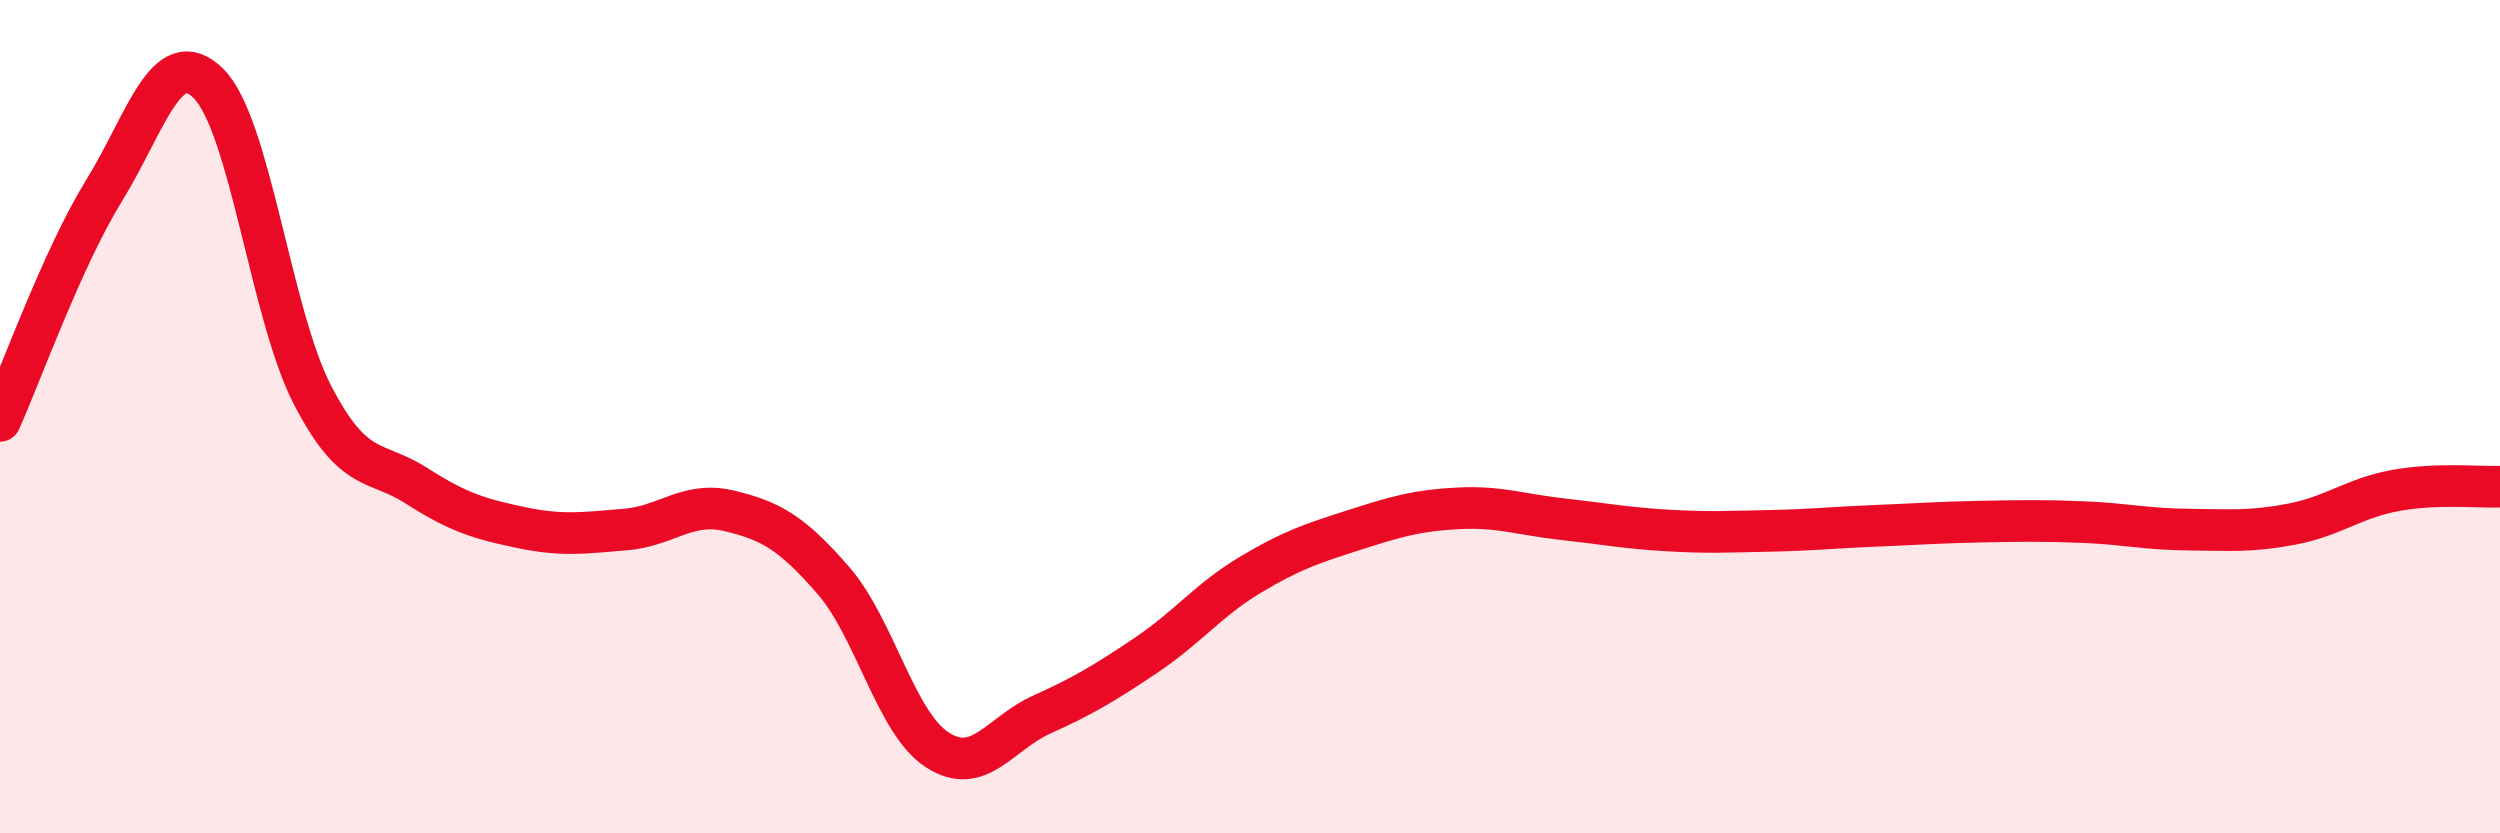
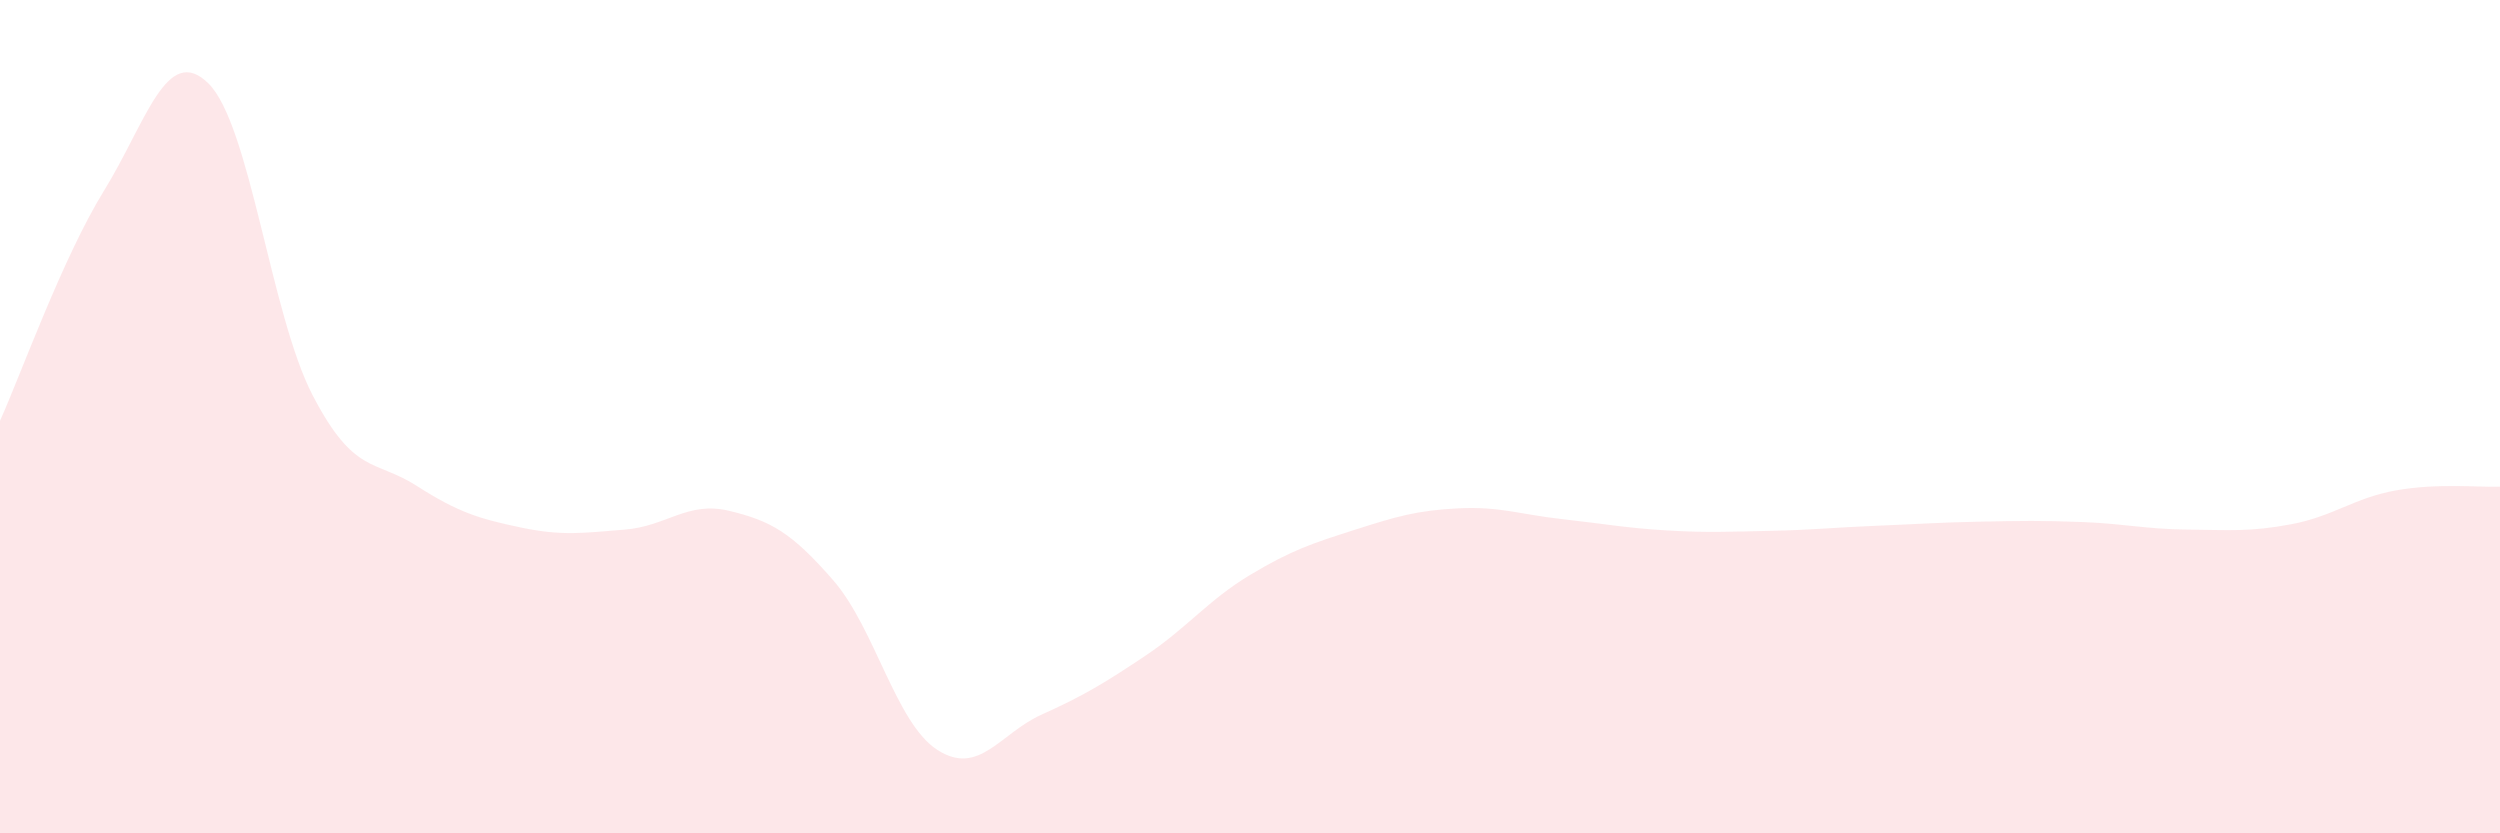
<svg xmlns="http://www.w3.org/2000/svg" width="60" height="20" viewBox="0 0 60 20">
  <path d="M 0,10.1 C 0.5,8.99 1.5,6.19 2.5,4.57 C 3.5,2.95 4,1.02 5,2 C 6,2.98 6.5,7.55 7.5,9.48 C 8.5,11.41 9,11.02 10,11.66 C 11,12.3 11.5,12.45 12.5,12.66 C 13.5,12.87 14,12.79 15,12.71 C 16,12.63 16.5,12.02 17.5,12.26 C 18.5,12.5 19,12.78 20,13.93 C 21,15.08 21.5,17.36 22.5,18 C 23.5,18.64 24,17.6 25,17.15 C 26,16.7 26.5,16.4 27.5,15.73 C 28.5,15.06 29,14.4 30,13.8 C 31,13.2 31.5,13.04 32.5,12.72 C 33.5,12.4 34,12.25 35,12.2 C 36,12.15 36.5,12.35 37.5,12.46 C 38.5,12.57 39,12.67 40,12.73 C 41,12.79 41.5,12.76 42.5,12.74 C 43.5,12.72 44,12.66 45,12.62 C 46,12.58 46.5,12.54 47.5,12.52 C 48.5,12.5 49,12.49 50,12.53 C 51,12.57 51.5,12.7 52.5,12.71 C 53.5,12.72 54,12.77 55,12.58 C 56,12.39 56.5,11.95 57.5,11.77 C 58.5,11.59 59.5,11.7 60,11.68L60 20L0 20Z" fill="#EB0A25" opacity="0.1" stroke-linecap="round" stroke-linejoin="round" />
-   <path d="M 0,10.1 C 0.5,8.99 1.5,6.19 2.5,4.57 C 3.5,2.95 4,1.02 5,2 C 6,2.98 6.5,7.55 7.5,9.48 C 8.5,11.41 9,11.02 10,11.66 C 11,12.3 11.5,12.45 12.5,12.66 C 13.5,12.87 14,12.79 15,12.71 C 16,12.63 16.5,12.02 17.5,12.26 C 18.5,12.5 19,12.78 20,13.93 C 21,15.08 21.5,17.36 22.5,18 C 23.5,18.64 24,17.6 25,17.15 C 26,16.7 26.5,16.4 27.5,15.73 C 28.5,15.06 29,14.4 30,13.8 C 31,13.2 31.5,13.04 32.5,12.72 C 33.5,12.4 34,12.25 35,12.2 C 36,12.15 36.5,12.35 37.5,12.46 C 38.5,12.57 39,12.67 40,12.73 C 41,12.79 41.5,12.76 42.5,12.74 C 43.5,12.72 44,12.66 45,12.62 C 46,12.58 46.5,12.54 47.5,12.52 C 48.5,12.5 49,12.49 50,12.53 C 51,12.57 51.5,12.7 52.5,12.71 C 53.5,12.72 54,12.77 55,12.58 C 56,12.39 56.5,11.95 57.5,11.77 C 58.5,11.59 59.5,11.7 60,11.68" stroke="#EB0A25" stroke-width="1" fill="none" stroke-linecap="round" stroke-linejoin="round" />
</svg>